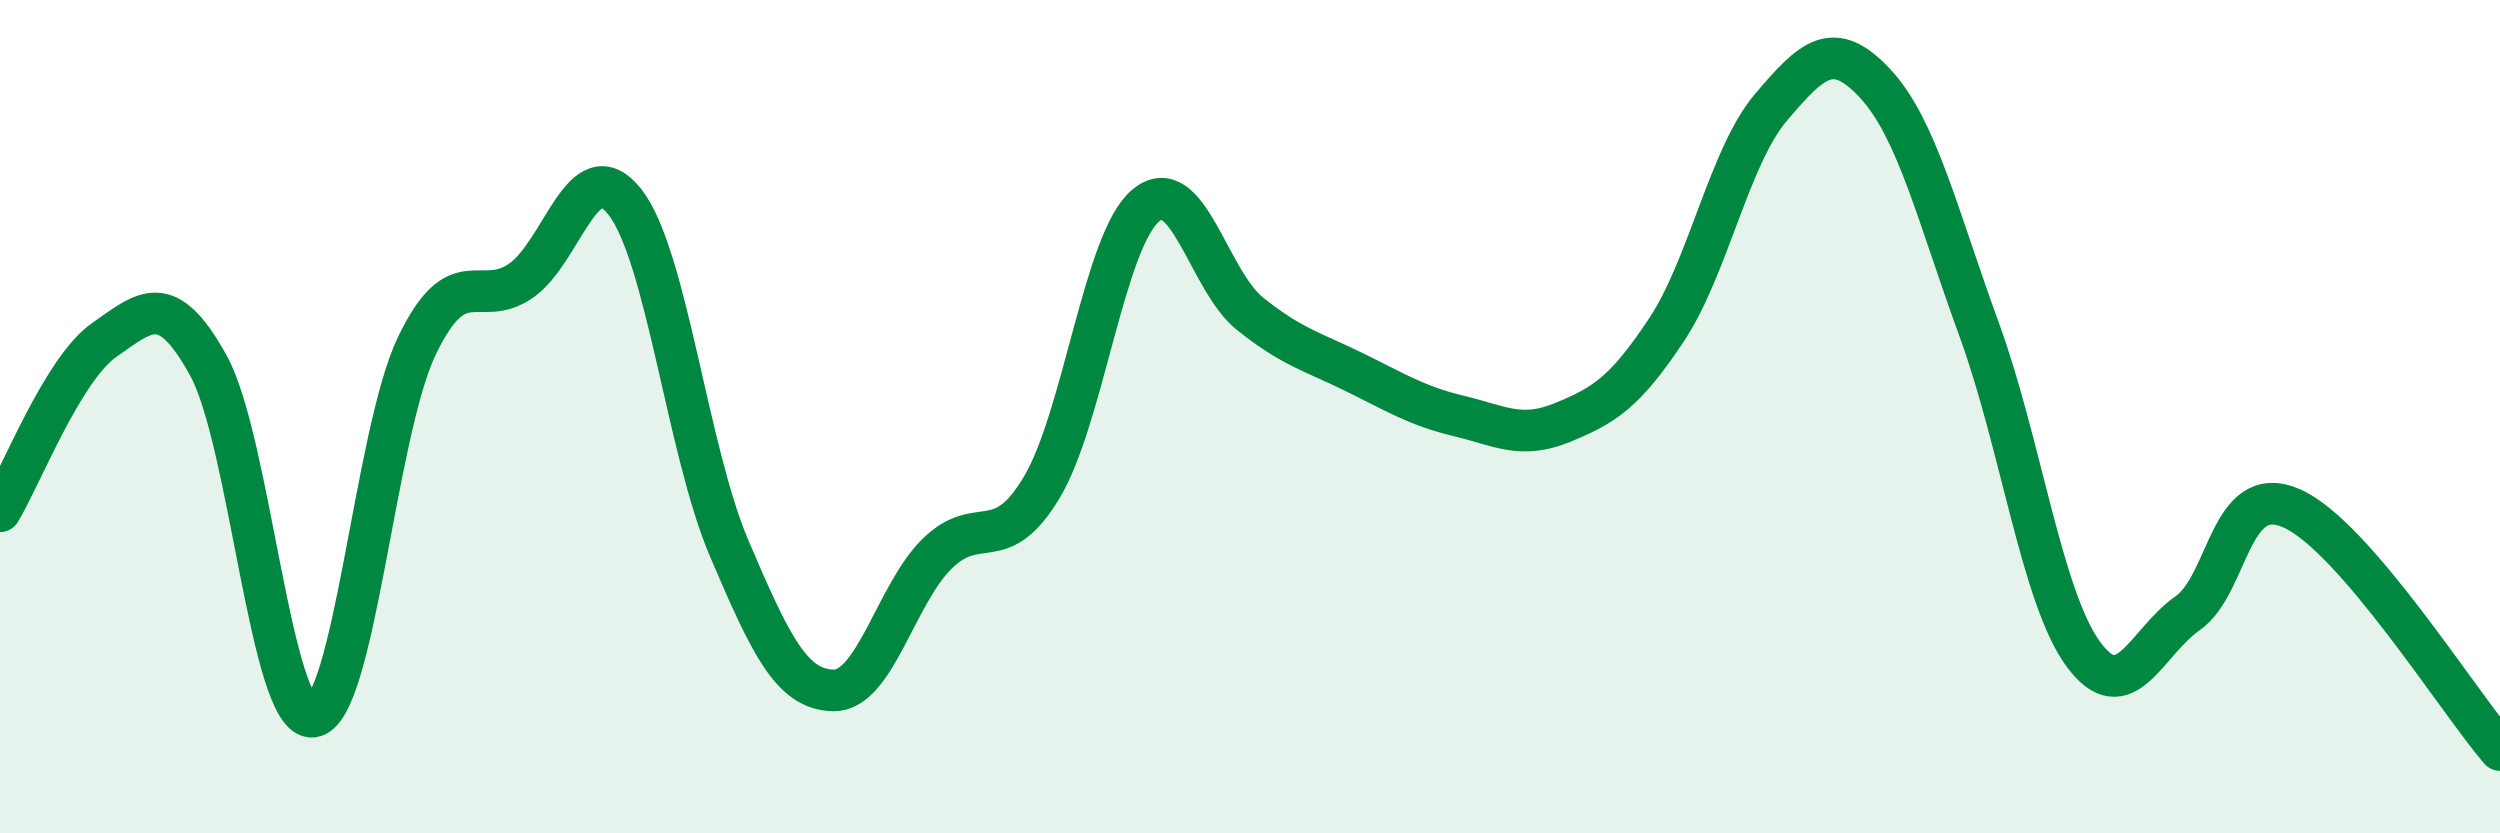
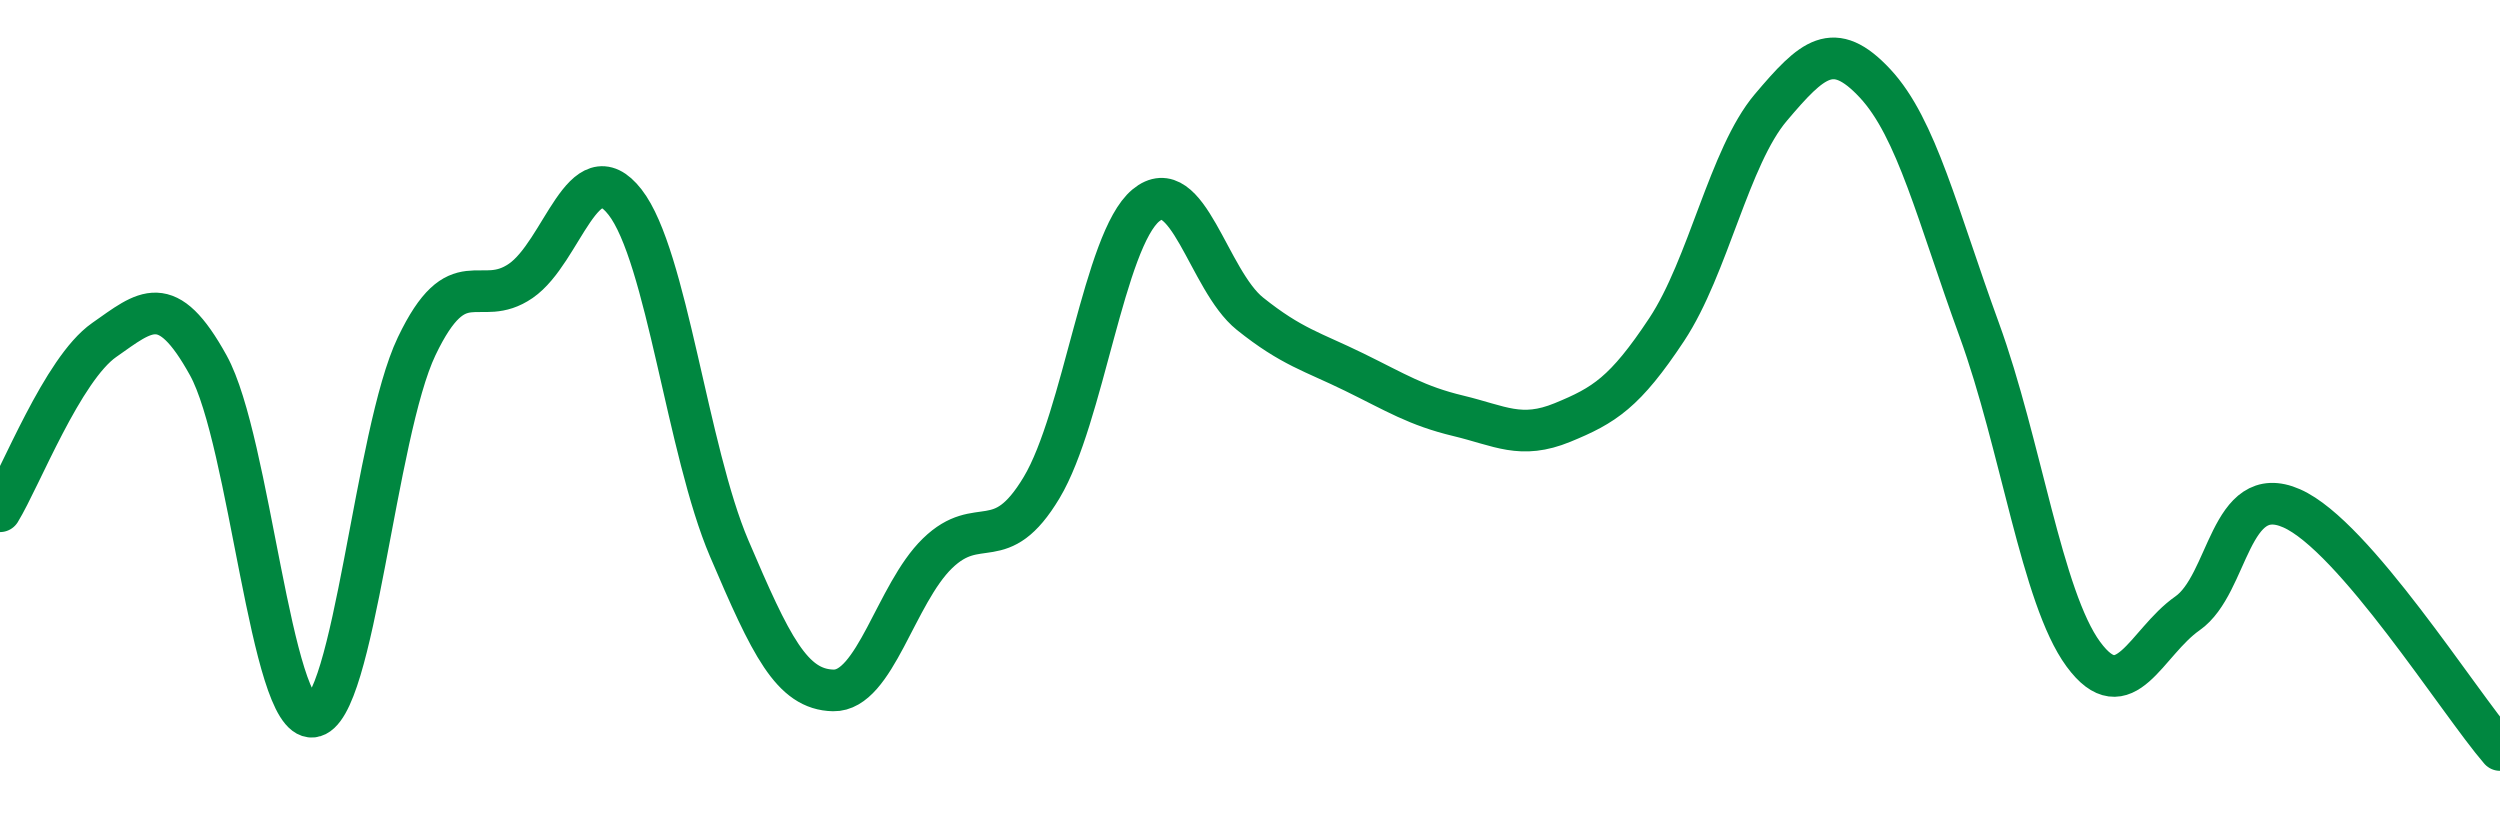
<svg xmlns="http://www.w3.org/2000/svg" width="60" height="20" viewBox="0 0 60 20">
-   <path d="M 0,12.27 C 0.5,11.45 1.5,8.86 2.5,8.16 C 3.5,7.46 4,6.96 5,8.77 C 6,10.58 6.5,17.29 7.5,17.2 C 8.5,17.11 9,10.4 10,8.31 C 11,6.22 11.5,7.43 12.5,6.74 C 13.5,6.05 14,3.57 15,4.85 C 16,6.13 16.5,10.82 17.5,13.16 C 18.5,15.5 19,16.55 20,16.57 C 21,16.59 21.5,14.25 22.5,13.28 C 23.5,12.31 24,13.37 25,11.7 C 26,10.03 26.5,5.76 27.5,4.93 C 28.5,4.1 29,6.73 30,7.53 C 31,8.33 31.5,8.44 32.5,8.93 C 33.5,9.42 34,9.74 35,9.98 C 36,10.22 36.5,10.55 37.5,10.14 C 38.5,9.73 39,9.42 40,7.91 C 41,6.4 41.5,3.76 42.5,2.58 C 43.5,1.4 44,0.93 45,2 C 46,3.07 46.5,5.17 47.5,7.91 C 48.5,10.65 49,14.34 50,15.7 C 51,17.06 51.5,15.42 52.5,14.72 C 53.5,14.02 53.5,11.54 55,12.2 C 56.5,12.86 59,16.84 60,18L60 20L0 20Z" fill="#008740" opacity="0.1" stroke-linecap="round" stroke-linejoin="round" />
  <path d="M 0,12.27 C 0.5,11.45 1.5,8.86 2.5,8.16 C 3.5,7.46 4,6.96 5,8.77 C 6,10.58 6.5,17.29 7.5,17.2 C 8.5,17.11 9,10.4 10,8.31 C 11,6.22 11.5,7.43 12.5,6.74 C 13.5,6.05 14,3.57 15,4.85 C 16,6.13 16.5,10.82 17.5,13.16 C 18.5,15.5 19,16.55 20,16.57 C 21,16.59 21.5,14.25 22.5,13.28 C 23.5,12.31 24,13.37 25,11.7 C 26,10.03 26.5,5.76 27.5,4.93 C 28.5,4.1 29,6.73 30,7.53 C 31,8.33 31.5,8.44 32.5,8.93 C 33.5,9.42 34,9.74 35,9.98 C 36,10.22 36.5,10.55 37.5,10.14 C 38.5,9.73 39,9.42 40,7.91 C 41,6.4 41.5,3.76 42.5,2.58 C 43.5,1.4 44,0.93 45,2 C 46,3.07 46.5,5.17 47.5,7.91 C 48.5,10.65 49,14.34 50,15.7 C 51,17.06 51.5,15.42 52.5,14.72 C 53.5,14.02 53.5,11.54 55,12.2 C 56.5,12.86 59,16.84 60,18" stroke="#008740" stroke-width="1" fill="none" stroke-linecap="round" stroke-linejoin="round" />
</svg>